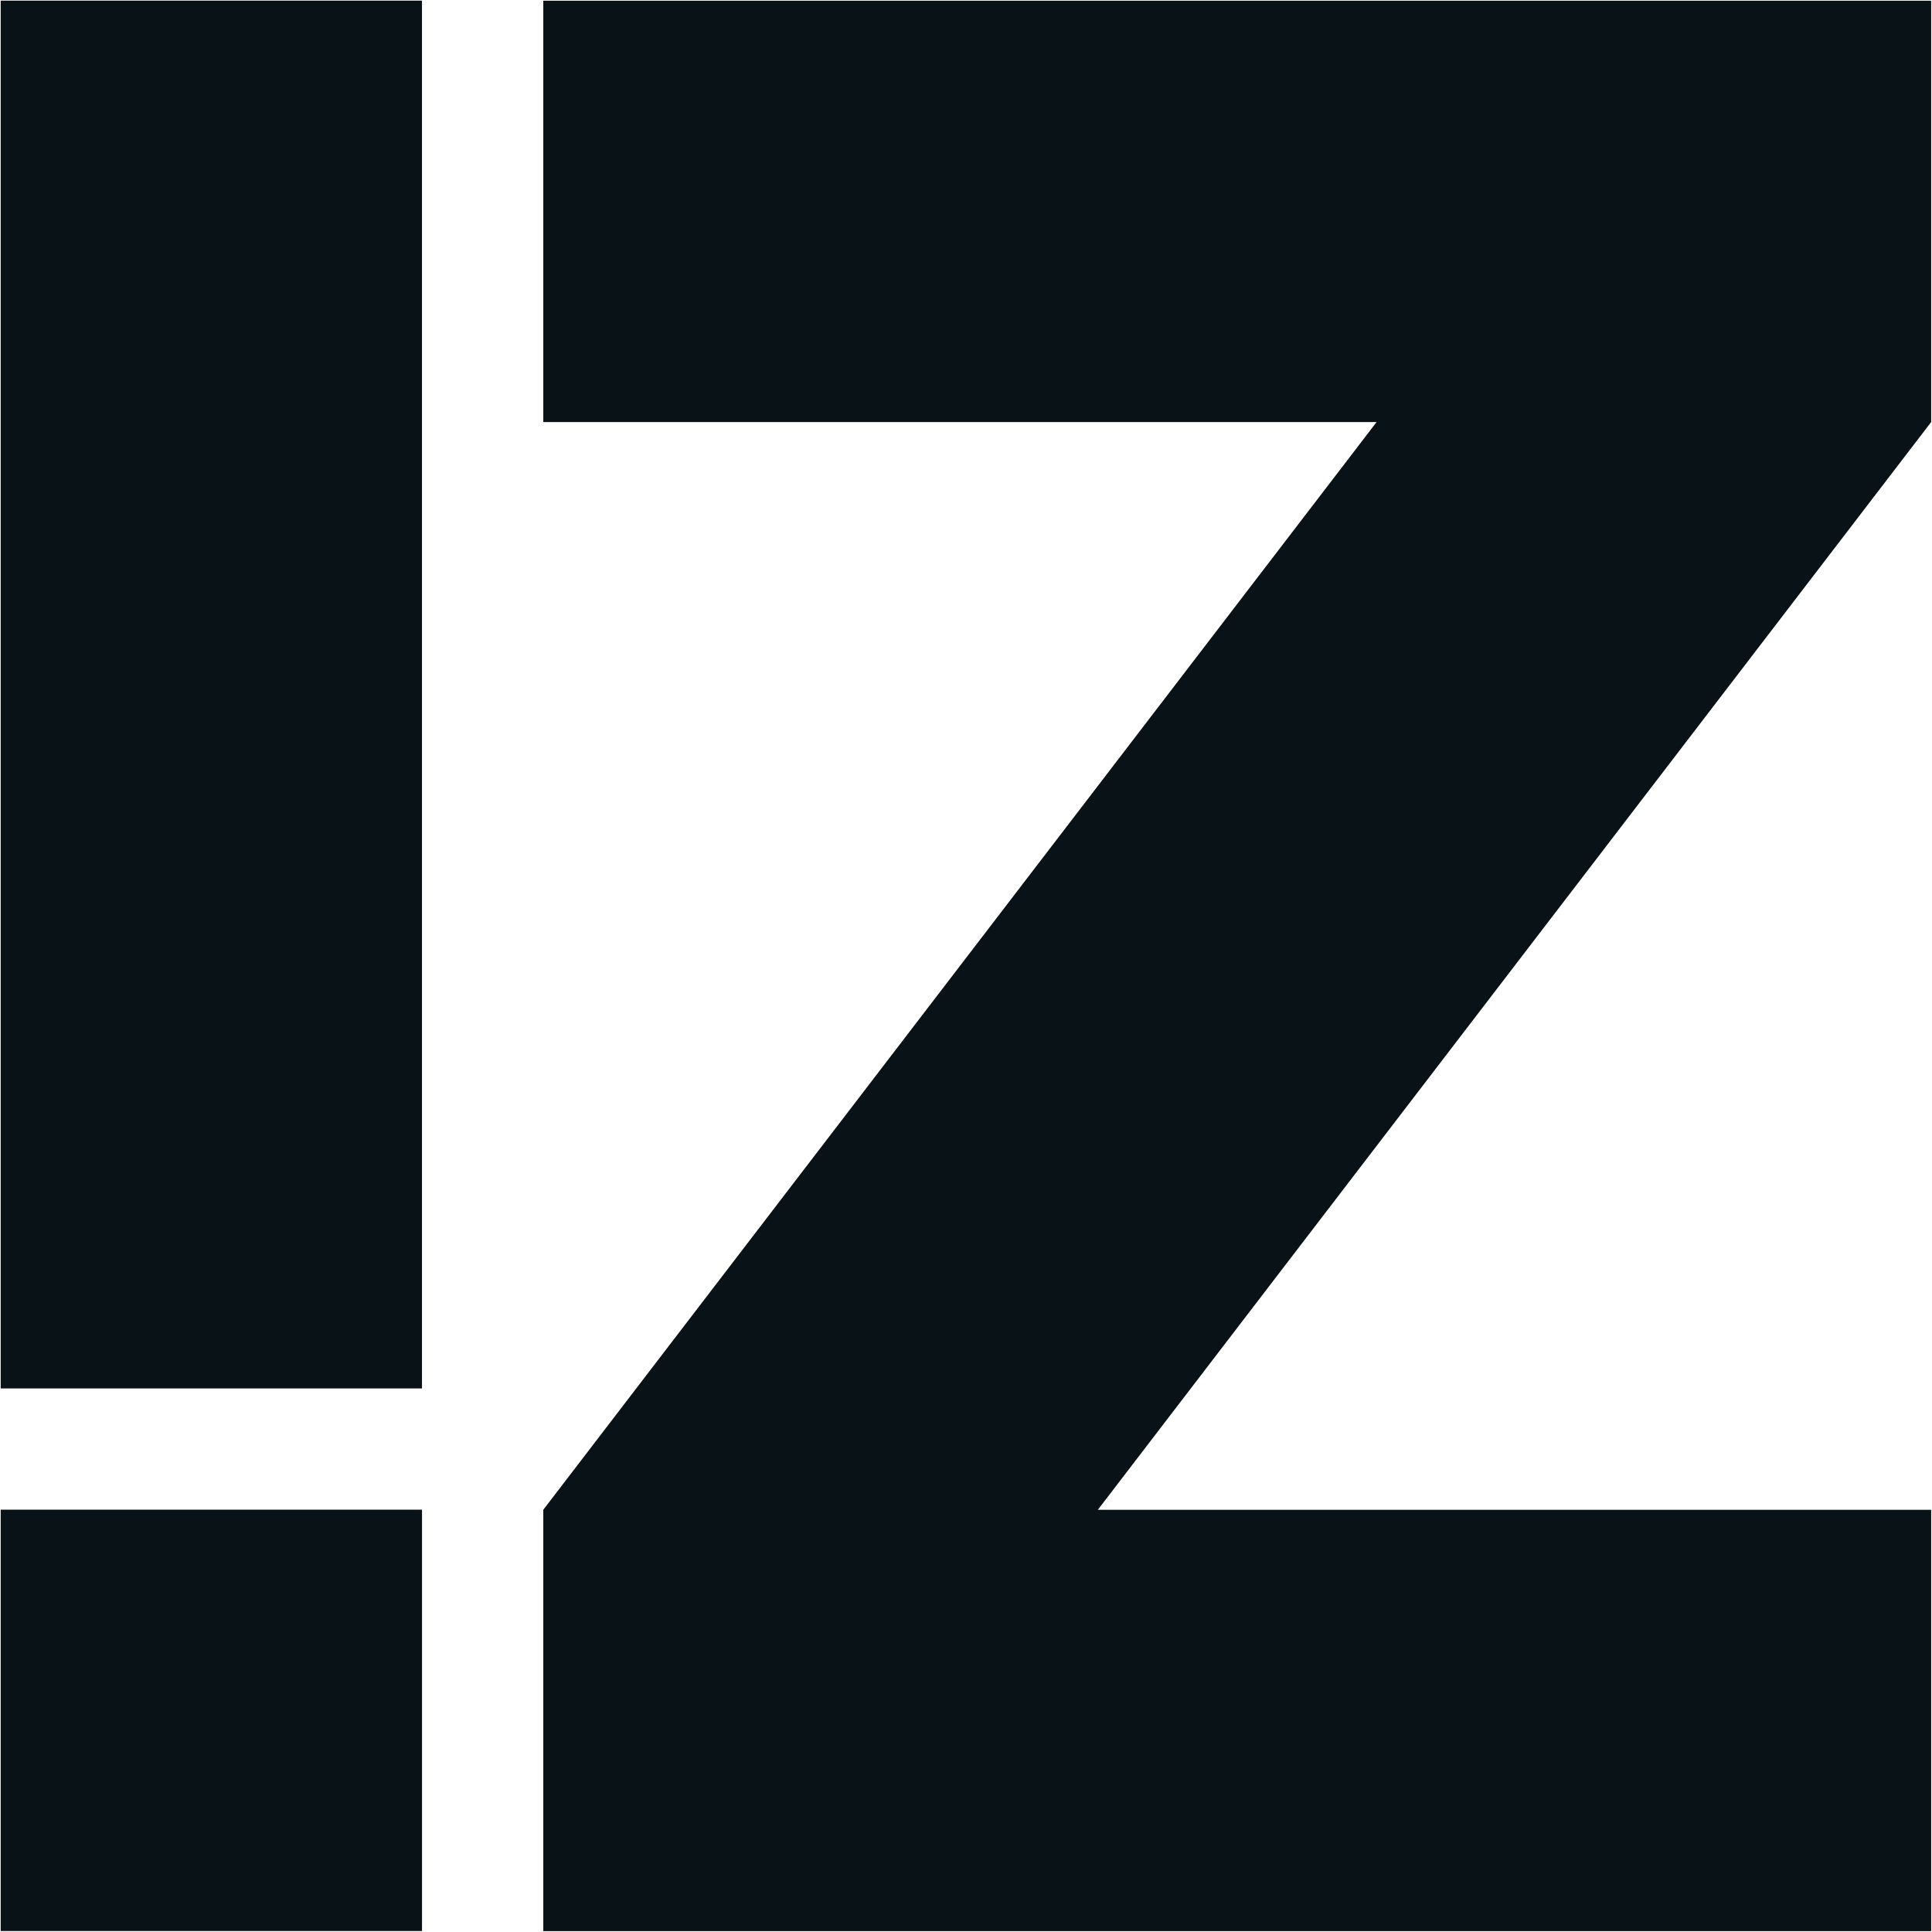
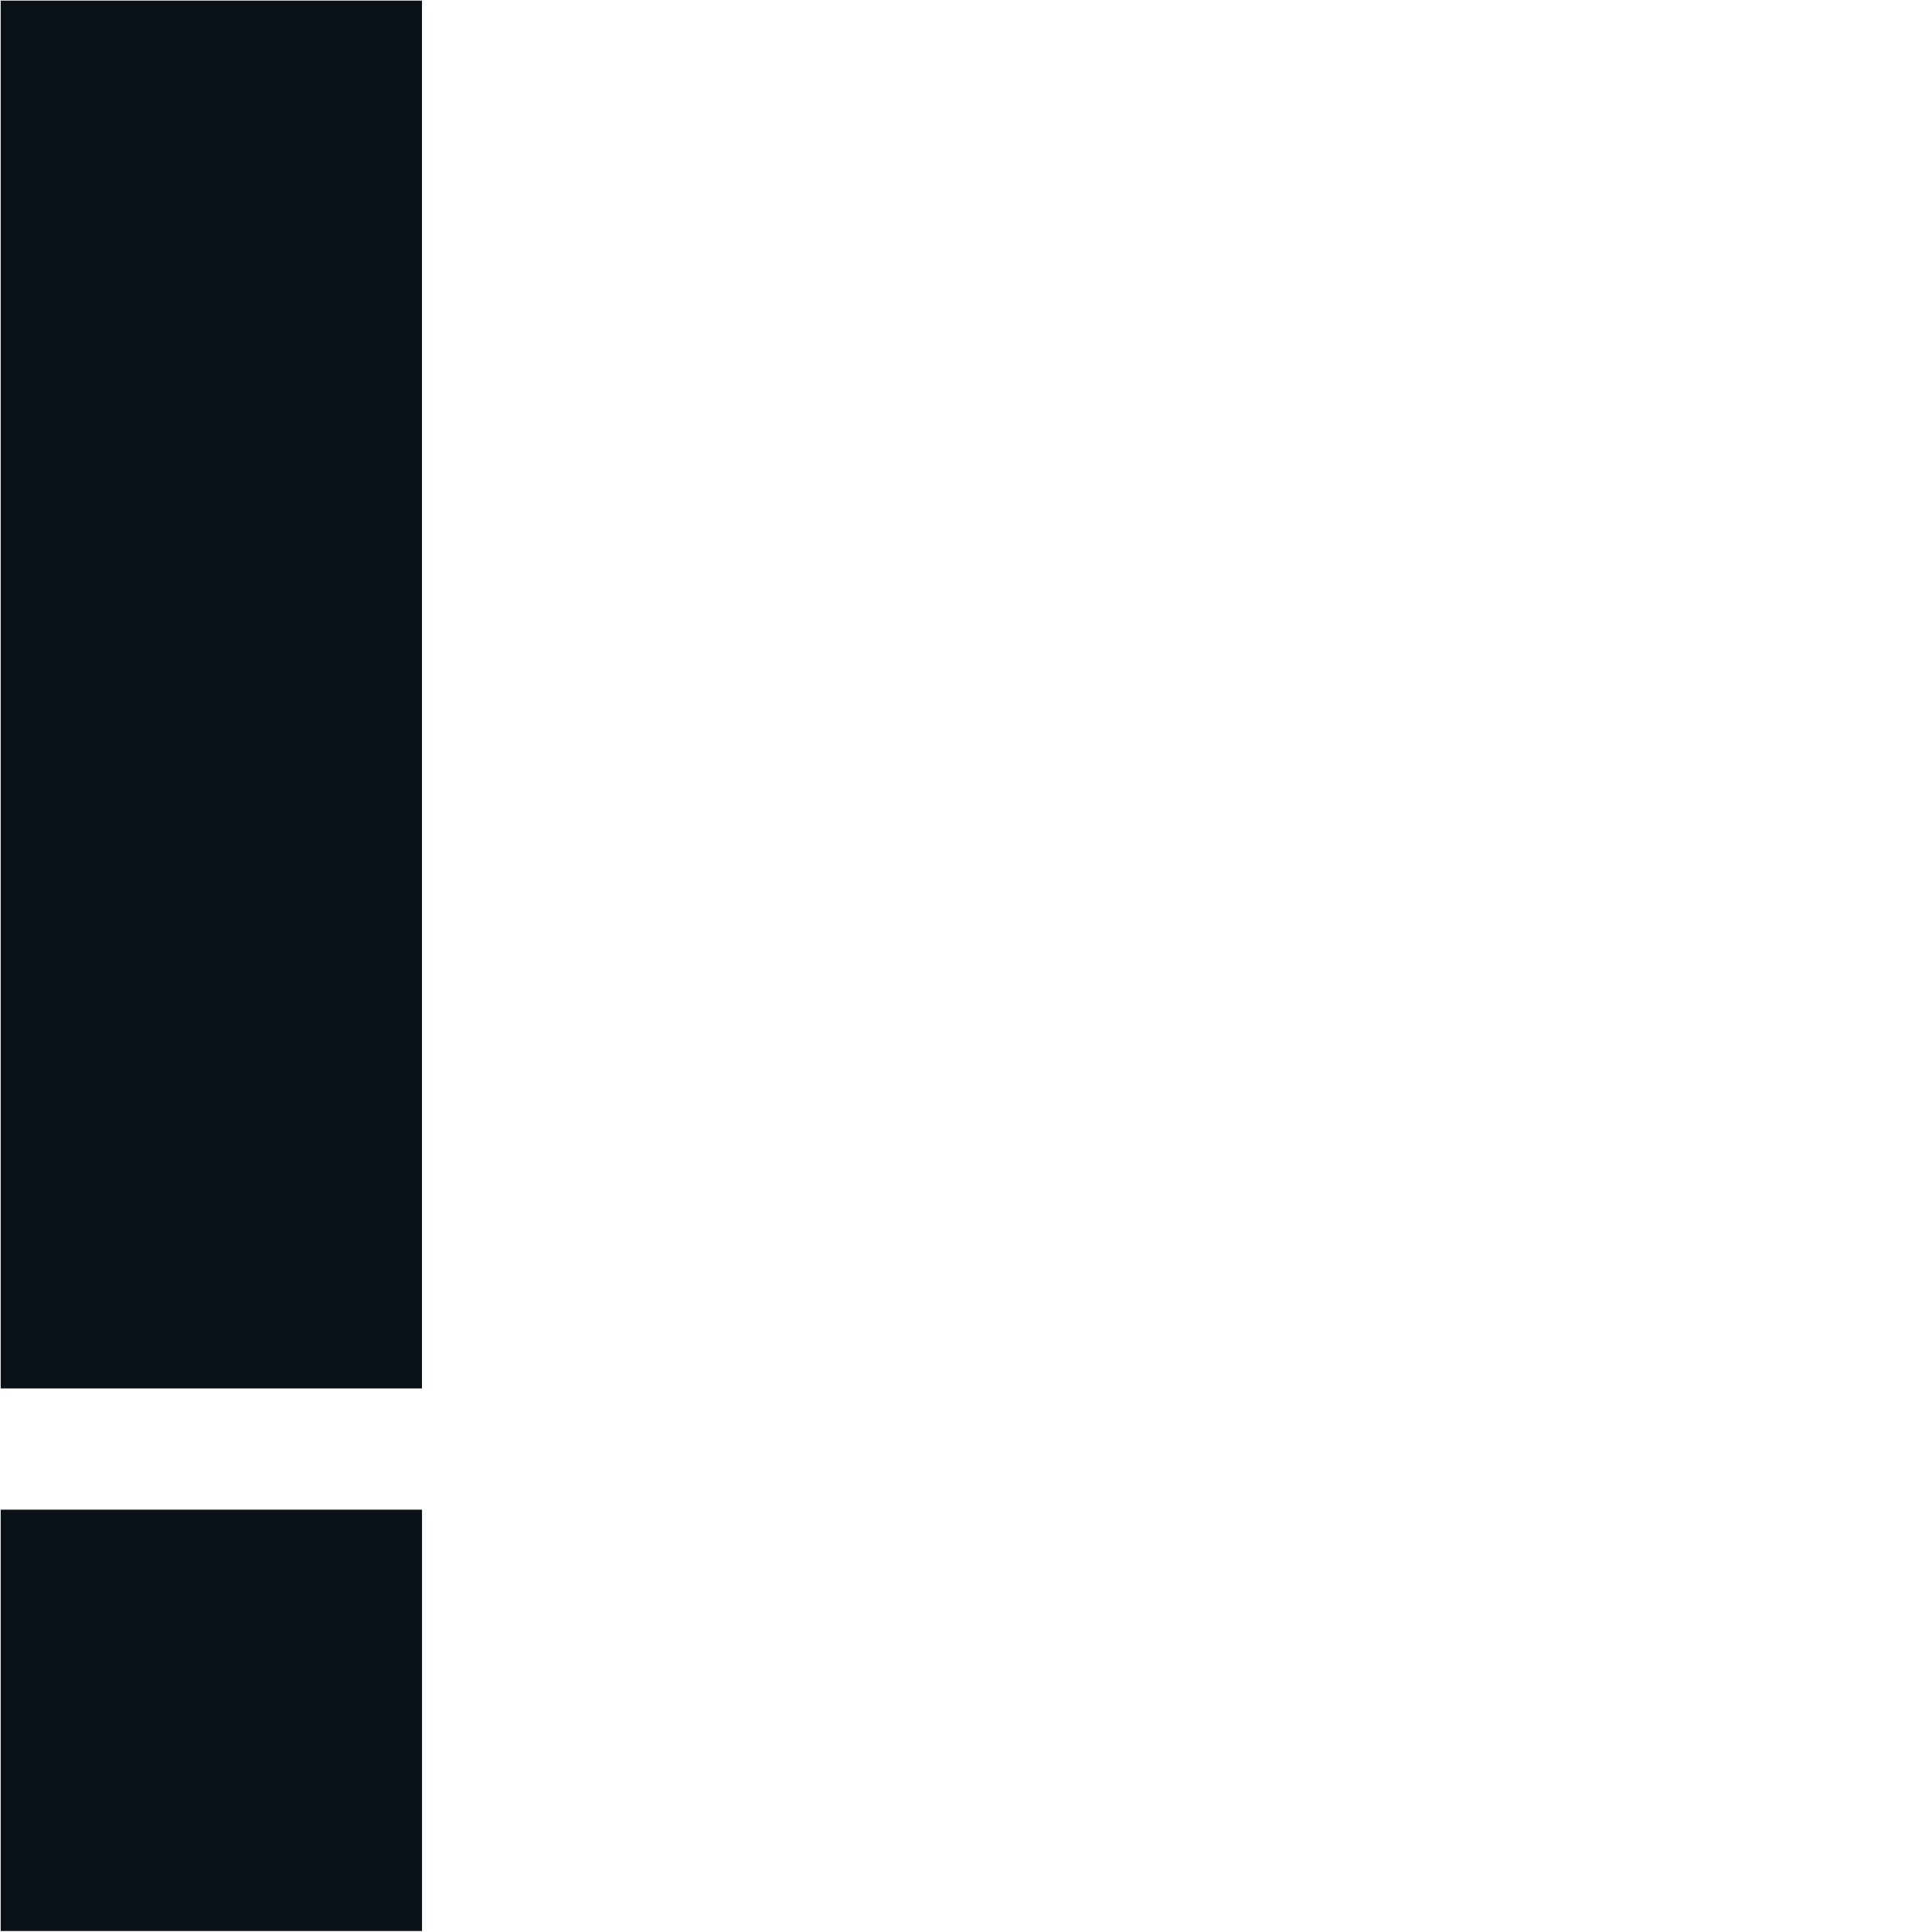
<svg xmlns="http://www.w3.org/2000/svg" width="209" height="209" version="1.1" viewBox="0 0 55.298 55.298">
  <g transform="translate(-121.43 -100.32)" fill="#081217 icc-color(sRGB-IEC61966-2, 0.1, 0.03, 0.07, 0.09)">
    <path d="m121.45 140.06h12.058v-39.722h-12.058z" />
    <path d="m121.45 143.53h12.059v12.06h-12.059" />
-     <path d="m136.98 100.34v12.06h23.851l-23.851 31.133v12.06h39.724v-12.06h-23.851l23.851-31.133v-12.06z" />
  </g>
</svg>